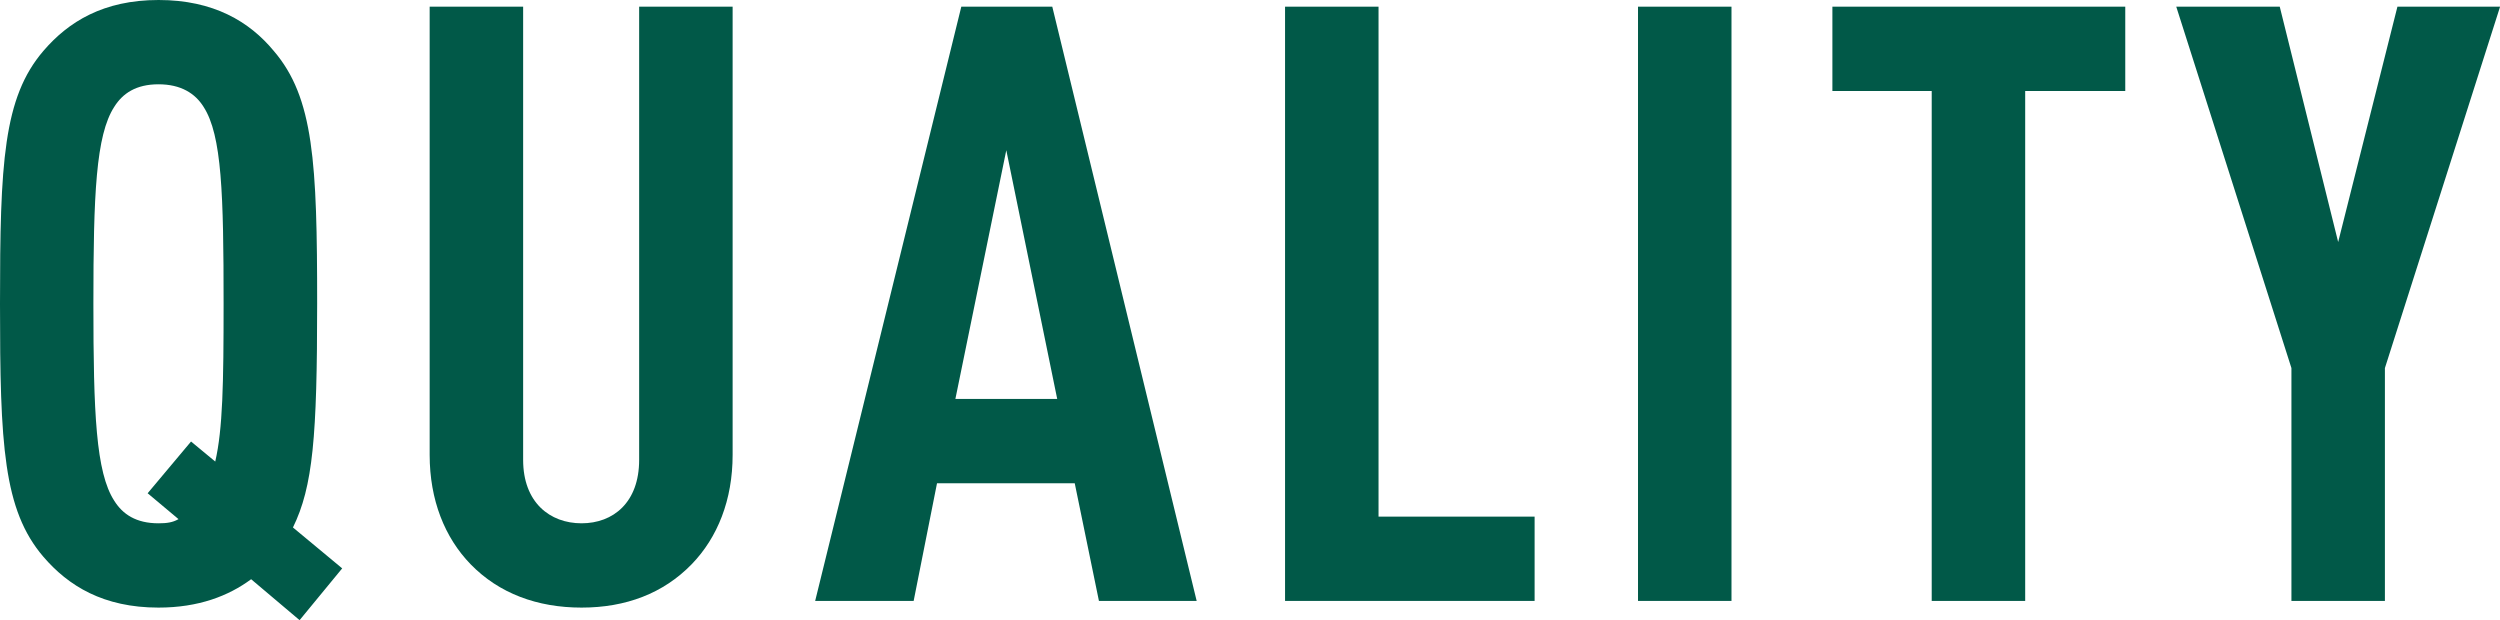
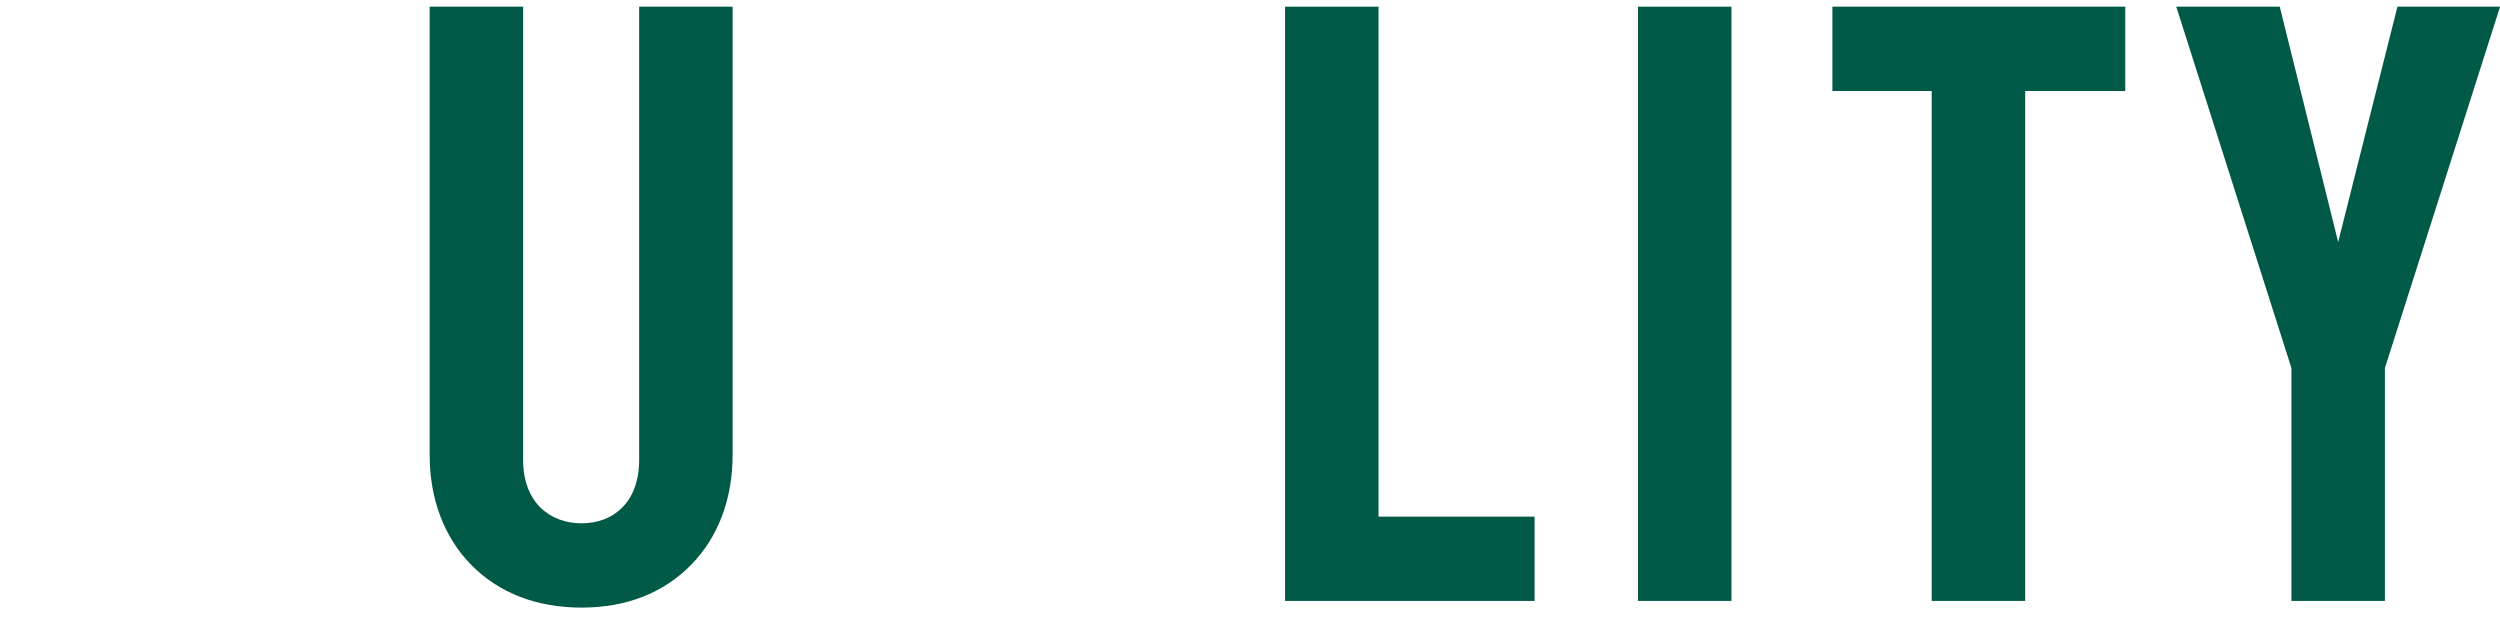
<svg xmlns="http://www.w3.org/2000/svg" id="_レイヤー_2" data-name="レイヤー 2" viewBox="0 0 299.54 74.3">
  <defs>
    <style>
      .cls-1 {
        fill: #015948;
        stroke-width: 0px;
      }
    </style>
  </defs>
  <g id="_デザイン" data-name="デザイン">
    <g>
-       <path class="cls-1" d="m35.89,74.3l-5.8-4.9c-2.7,2-6.3,3.4-11.1,3.4-6.6,0-10.8-2.6-13.8-6.1C.4,61.1,0,53.3,0,36.4S.4,11.7,5.2,6.1C8.2,2.6,12.4,0,19,0s10.9,2.6,13.8,6.1c4.8,5.6,5.2,13.4,5.2,30.3,0,15.9-.5,21.9-2.9,26.8l5.9,4.9-5.1,6.2ZM24.39,12.8c-1-1.6-2.7-2.7-5.4-2.7s-4.3,1.1-5.3,2.7c-2.2,3.4-2.5,10.5-2.5,23.6s.3,20.2,2.5,23.6c1,1.6,2.6,2.7,5.3,2.7,1,0,1.7-.1,2.4-.5l-3.7-3.1,5.2-6.2,2.9,2.4c.9-3.9,1-9.3,1-18.9,0-13.1-.2-20.2-2.4-23.6Z" />
      <path class="cls-1" d="m82.88,67.6c-3.4,3.5-7.9,5.2-13.2,5.2s-9.9-1.7-13.3-5.2c-3.1-3.2-4.9-7.7-4.9-13.1V.8h11.2v54.3c0,5.1,3.2,7.6,7,7.6s6.9-2.5,6.9-7.6V.8h11.2v53.7c0,5.4-1.8,9.9-4.9,13.1Z" />
-       <path class="cls-1" d="m131.67,72l-2.9-14.1h-16.5l-2.8,14.1h-11.8L115.18.8h10.9l17.3,71.2h-11.7Zm-11.1-54l-6.1,29.8h12.2l-6.1-29.8Z" />
      <path class="cls-1" d="m153.97,72V.8h11.2v61.1h18.7v10.1h-29.89Z" />
      <path class="cls-1" d="m196.26,72V.8h11.2v71.2h-11.2Z" />
      <path class="cls-1" d="m242.65,10.9v61.1h-11.2V10.9h-11.9V.8h35.09v10.1h-12Z" />
      <path class="cls-1" d="m285.75,44.1v27.9h-11.2v-27.9L260.75.8h12.4l7,28.2,7.1-28.2h12.3l-13.8,43.3Z" />
    </g>
  </g>
</svg>